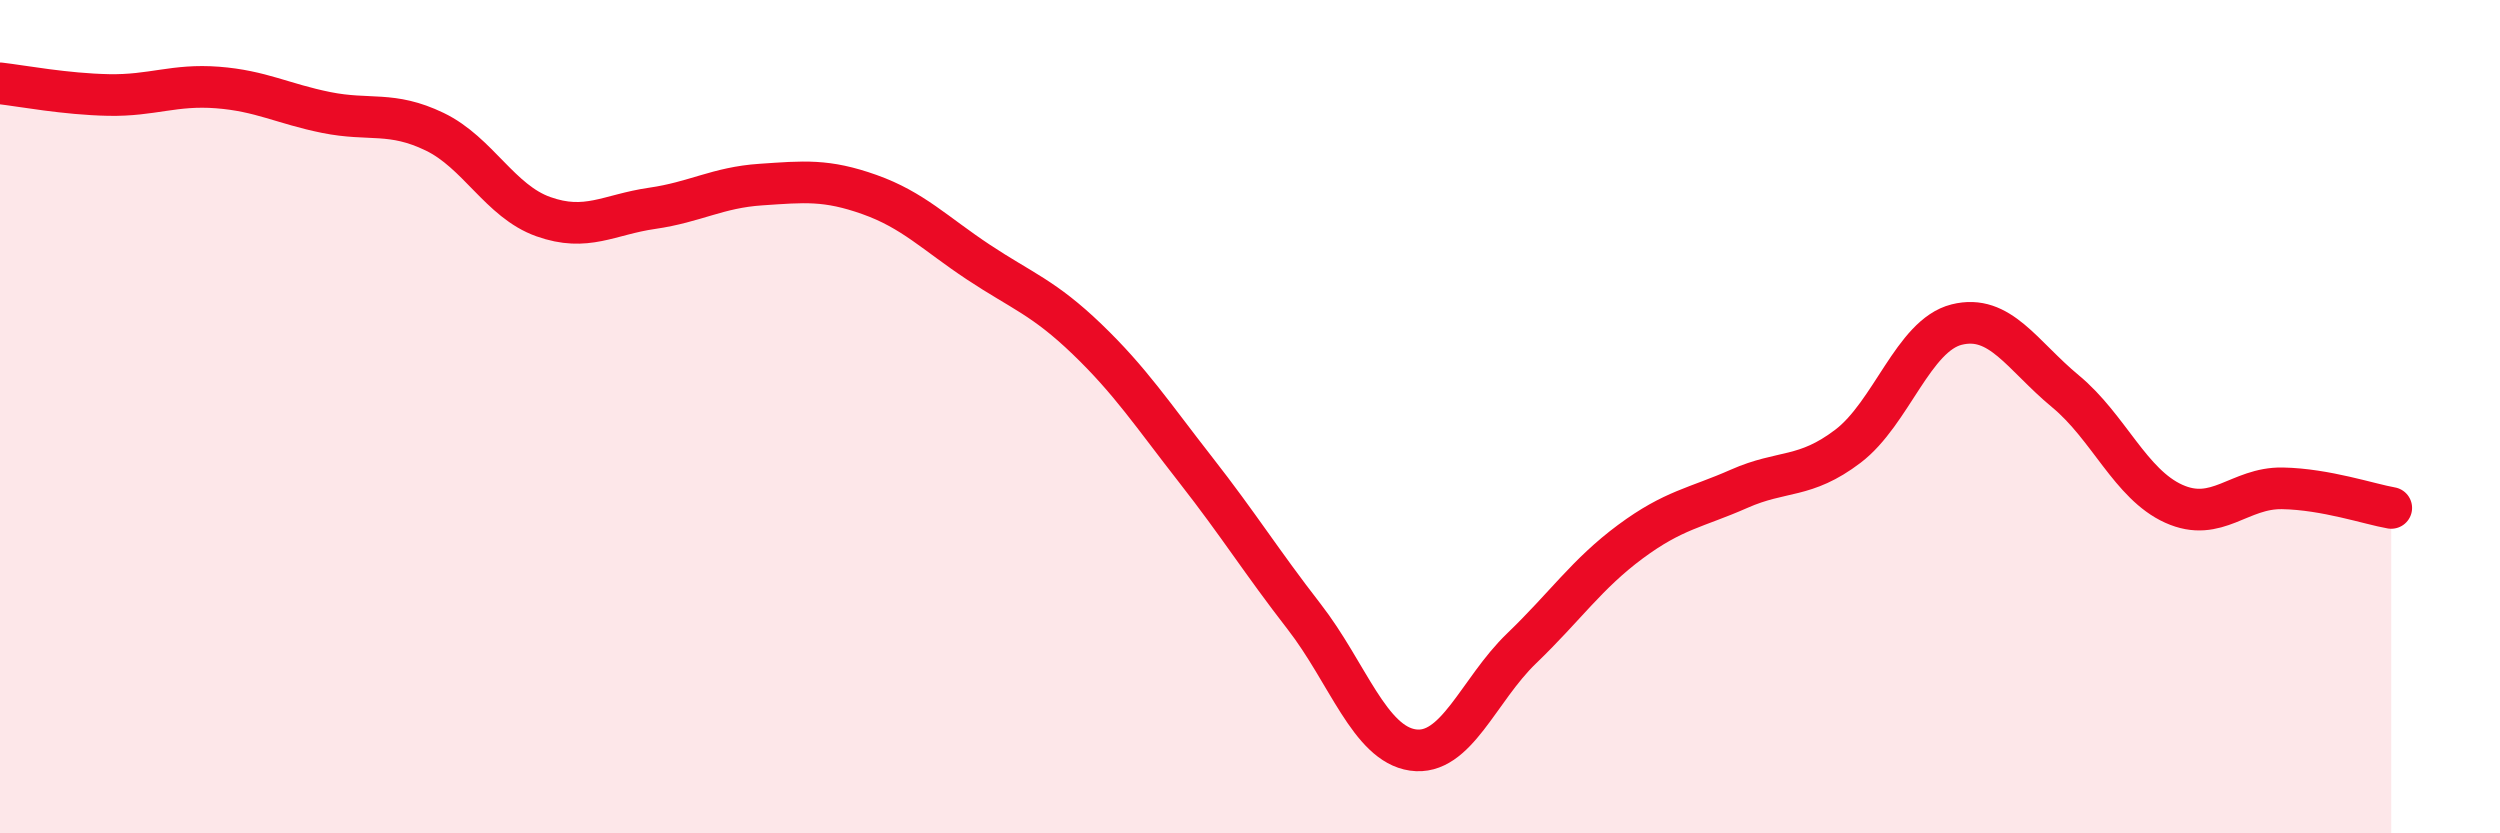
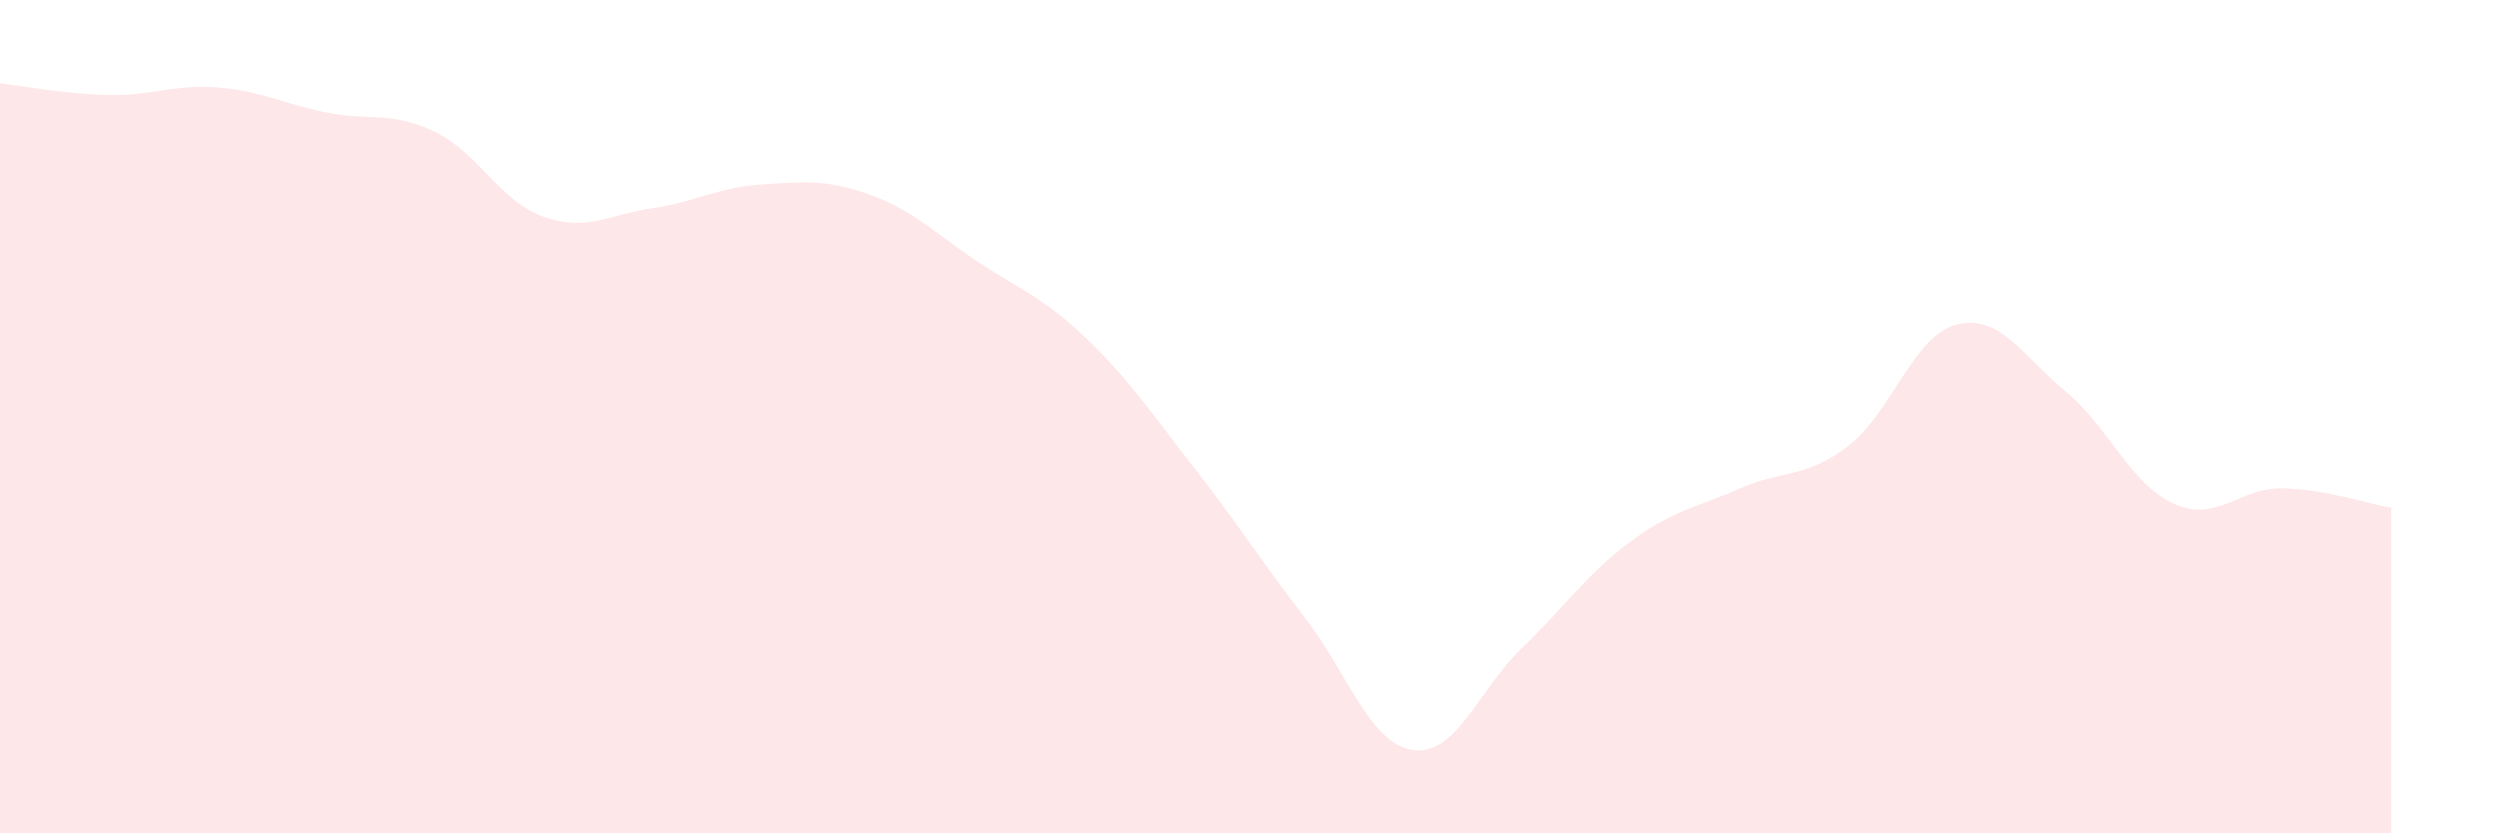
<svg xmlns="http://www.w3.org/2000/svg" width="60" height="20" viewBox="0 0 60 20">
  <path d="M 0,2 C 0.52,2.06 1.57,2.26 2.61,2.28 C 3.65,2.3 4.18,2.02 5.22,2.1 C 6.26,2.18 6.79,2.49 7.83,2.7 C 8.87,2.91 9.39,2.66 10.43,3.16 C 11.47,3.66 12,4.83 13.04,5.2 C 14.08,5.57 14.61,5.15 15.65,5 C 16.69,4.85 17.22,4.5 18.26,4.43 C 19.3,4.36 19.83,4.3 20.87,4.67 C 21.91,5.04 22.44,5.6 23.48,6.29 C 24.52,6.98 25.05,7.14 26.09,8.14 C 27.13,9.14 27.66,9.95 28.7,11.28 C 29.74,12.61 30.26,13.46 31.3,14.8 C 32.34,16.14 32.87,17.85 33.91,18 C 34.95,18.15 35.48,16.56 36.52,15.56 C 37.56,14.56 38.09,13.77 39.13,13 C 40.17,12.23 40.7,12.19 41.74,11.73 C 42.78,11.27 43.31,11.5 44.35,10.71 C 45.39,9.92 45.92,8.05 46.96,7.79 C 48,7.53 48.53,8.53 49.57,9.39 C 50.61,10.25 51.13,11.62 52.17,12.09 C 53.21,12.56 53.74,11.7 54.78,11.72 C 55.82,11.74 56.87,12.1 57.39,12.19L57.39 20L0 20Z" fill="#EB0A25" opacity="0.1" stroke-linecap="round" stroke-linejoin="round" />
-   <path d="M 0,2 C 0.52,2.06 1.57,2.26 2.61,2.28 C 3.65,2.3 4.18,2.02 5.22,2.1 C 6.26,2.18 6.79,2.49 7.83,2.7 C 8.87,2.91 9.39,2.66 10.43,3.16 C 11.47,3.66 12,4.83 13.04,5.2 C 14.08,5.57 14.61,5.15 15.65,5 C 16.69,4.85 17.22,4.5 18.26,4.43 C 19.3,4.36 19.83,4.3 20.87,4.67 C 21.91,5.04 22.44,5.6 23.48,6.29 C 24.52,6.98 25.05,7.14 26.09,8.14 C 27.13,9.14 27.66,9.95 28.7,11.28 C 29.74,12.61 30.26,13.46 31.3,14.8 C 32.34,16.14 32.87,17.85 33.91,18 C 34.95,18.15 35.48,16.56 36.52,15.56 C 37.56,14.56 38.09,13.77 39.13,13 C 40.17,12.23 40.7,12.19 41.74,11.73 C 42.78,11.27 43.31,11.5 44.35,10.71 C 45.39,9.92 45.92,8.05 46.96,7.79 C 48,7.53 48.53,8.53 49.57,9.39 C 50.61,10.25 51.13,11.62 52.17,12.09 C 53.21,12.56 53.74,11.7 54.78,11.72 C 55.82,11.74 56.87,12.1 57.39,12.19" stroke="#EB0A25" stroke-width="1" fill="none" stroke-linecap="round" stroke-linejoin="round" />
</svg>